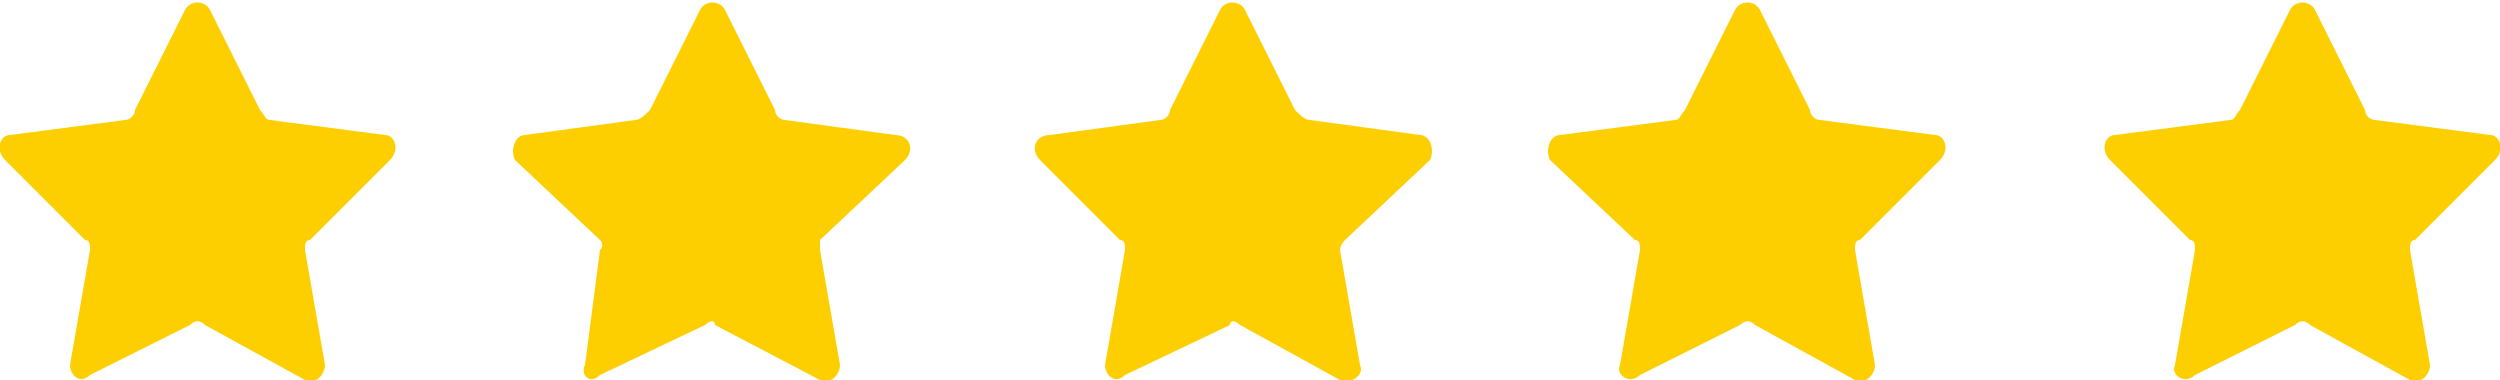
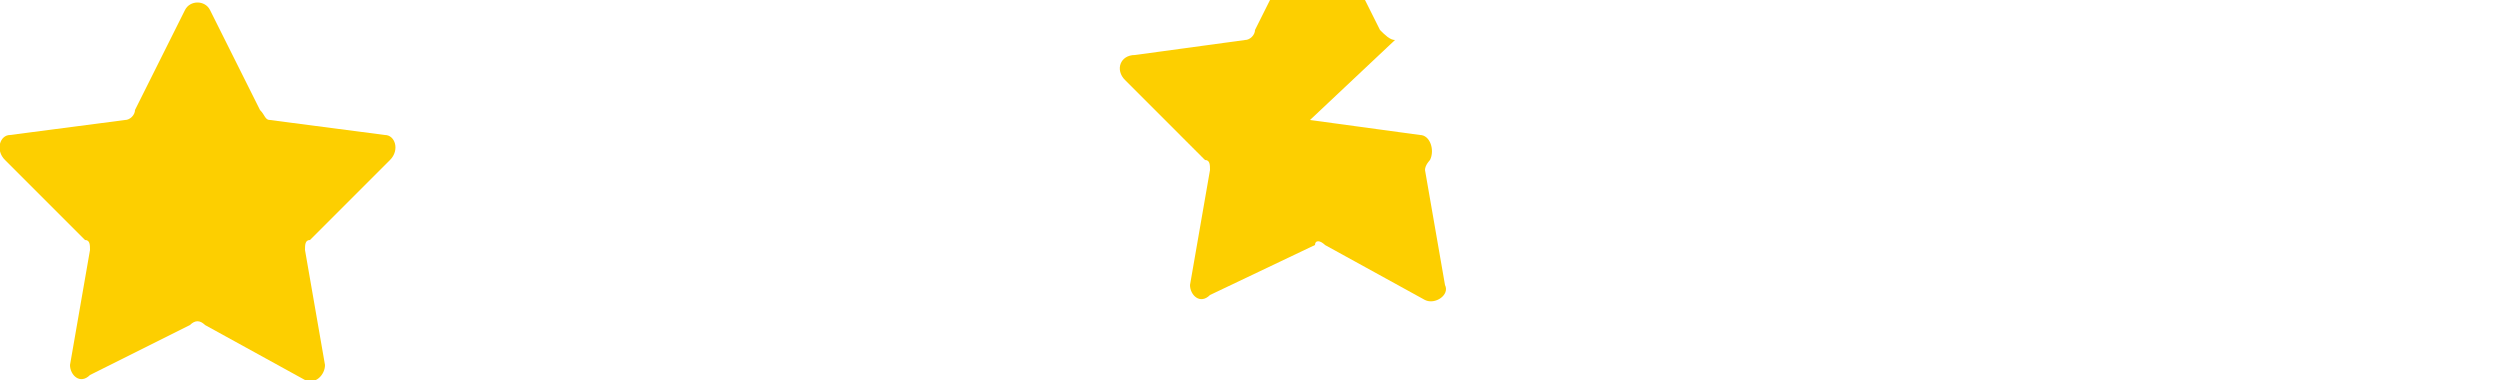
<svg xmlns="http://www.w3.org/2000/svg" xml:space="preserve" width="500px" height="76px" version="1.1" style="shape-rendering:geometricPrecision; text-rendering:geometricPrecision; image-rendering:optimizeQuality; fill-rule:evenodd; clip-rule:evenodd" viewBox="0 0 500 76">
  <defs>
    <style type="text/css">
   
    .fil0 {fill:#FDCF00}
   
  </style>
  </defs>
  <g id="Layer_x0020_1">
    <g id="_1855882306640">
      <path class="fil0" d="M54 24l23 3c2,0 3,3 1,5l-16 16c-1,0 -1,1 -1,2l4 23c0,2 -2,4 -4,3l-20 -11c-1,-1 -2,-1 -3,0l-20 10c-2,2 -4,0 -4,-2l4 -23c0,-1 0,-2 -1,-2l-16 -16c-2,-2 -1,-5 1,-5l23 -3c1,0 2,-1 2,-2l10 -20c1,-2 4,-2 5,0l10 20c1,1 1,2 2,2z" />
-       <path class="fil0" d="M157 24l22 3c3,0 4,3 2,5l-17 16c0,0 0,1 0,2l4 23c0,2 -2,4 -4,3l-21 -11c0,-1 -1,-1 -2,0l-21 10c-2,2 -4,0 -3,-2l3 -23c1,-1 0,-2 0,-2l-17 -16c-1,-2 0,-5 2,-5l22 -3c1,0 2,-1 3,-2l10 -20c1,-2 4,-2 5,0l10 20c0,1 1,2 2,2z" />
-       <path class="fil0" d="M262 24l22 3c2,0 3,3 2,5l-17 16c0,0 -1,1 -1,2l4 23c1,2 -2,4 -4,3l-20 -11c-1,-1 -2,-1 -2,0l-21 10c-2,2 -4,0 -4,-2l4 -23c0,-1 0,-2 -1,-2l-16 -16c-2,-2 -1,-5 2,-5l22 -3c1,0 2,-1 2,-2l10 -20c1,-2 4,-2 5,0l10 20c1,1 2,2 3,2z" />
-       <path class="fil0" d="M364 24l23 3c2,0 3,3 1,5l-16 16c-1,0 -1,1 -1,2l4 23c0,2 -2,4 -4,3l-20 -11c-1,-1 -2,-1 -3,0l-20 10c-2,2 -5,0 -4,-2l4 -23c0,-1 0,-2 -1,-2l-17 -16c-1,-2 0,-5 2,-5l23 -3c1,0 1,-1 2,-2l10 -20c1,-2 4,-2 5,0l10 20c0,1 1,2 2,2z" />
-       <path class="fil0" d="M475 24l23 3c2,0 3,3 1,5l-16 16c-1,0 -1,1 -1,2l4 23c0,2 -2,4 -4,3l-20 -11c-1,-1 -2,-1 -3,0l-20 10c-2,2 -5,0 -4,-2l4 -23c0,-1 0,-2 -1,-2l-16 -16c-2,-2 -1,-5 1,-5l23 -3c1,0 1,-1 2,-2l10 -20c1,-2 4,-2 5,0l10 20c0,1 1,2 2,2z" />
+       <path class="fil0" d="M262 24l22 3c2,0 3,3 2,5c0,0 -1,1 -1,2l4 23c1,2 -2,4 -4,3l-20 -11c-1,-1 -2,-1 -2,0l-21 10c-2,2 -4,0 -4,-2l4 -23c0,-1 0,-2 -1,-2l-16 -16c-2,-2 -1,-5 2,-5l22 -3c1,0 2,-1 2,-2l10 -20c1,-2 4,-2 5,0l10 20c1,1 2,2 3,2z" />
    </g>
  </g>
</svg>